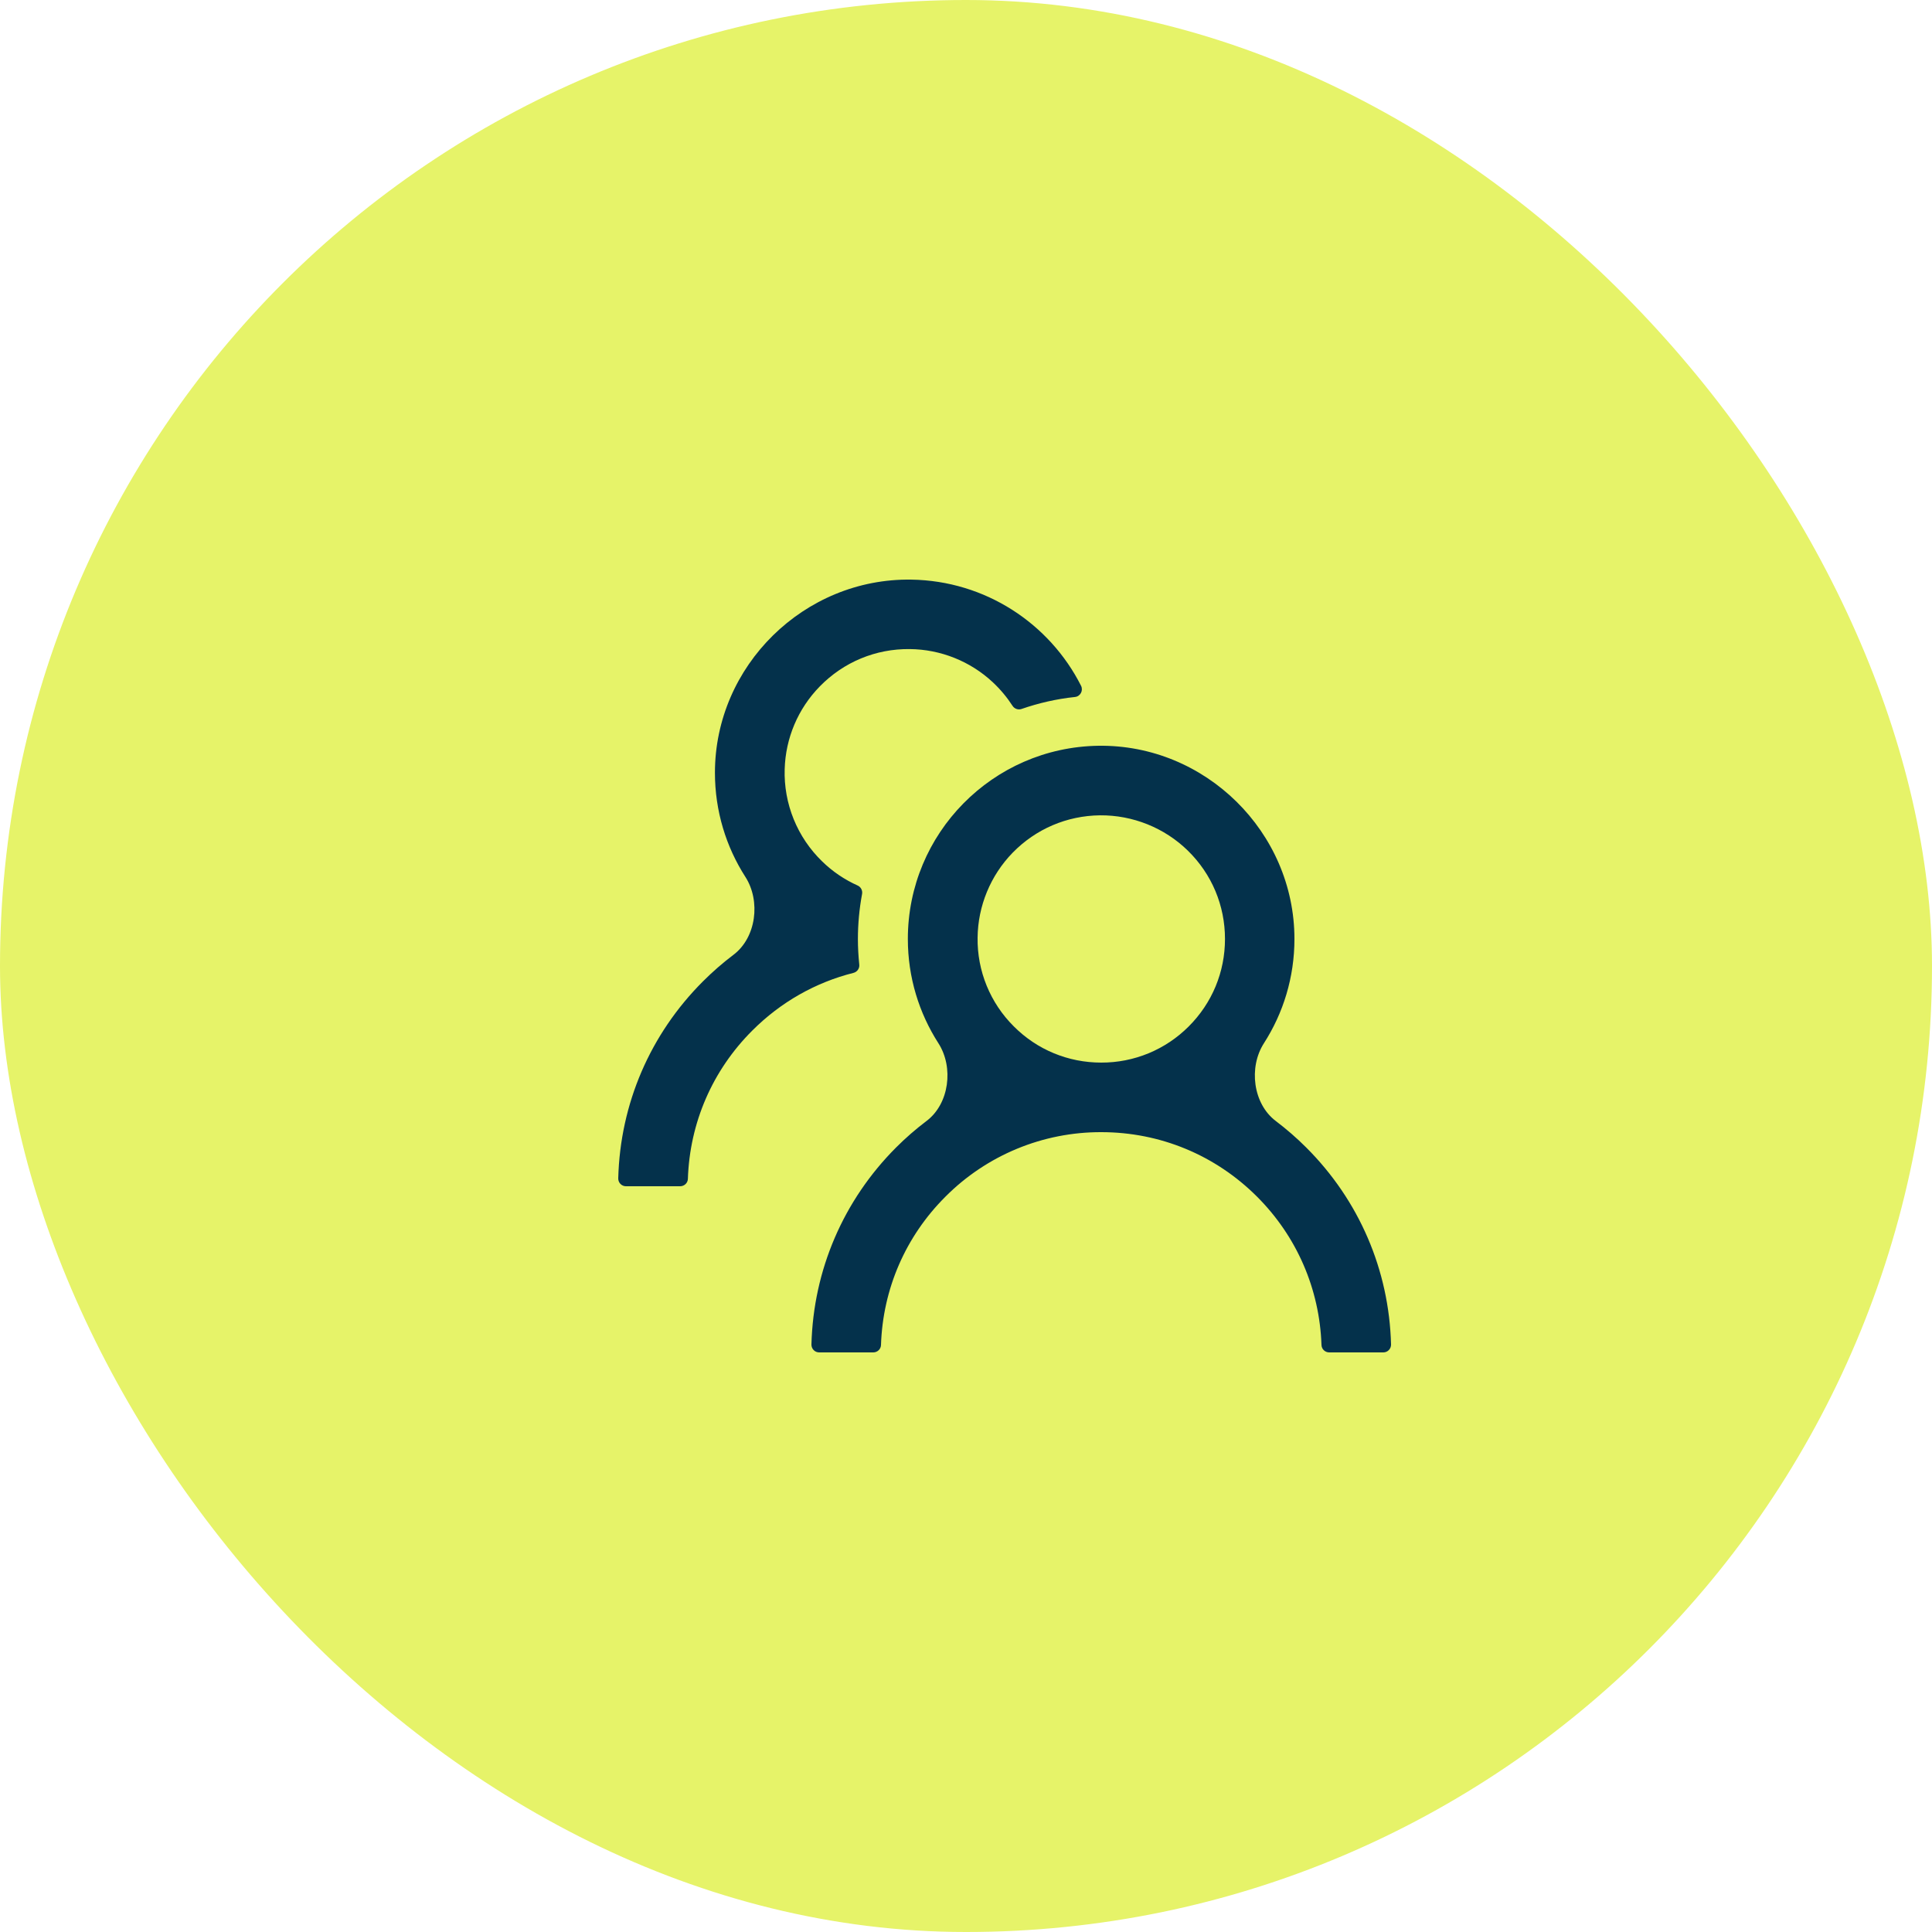
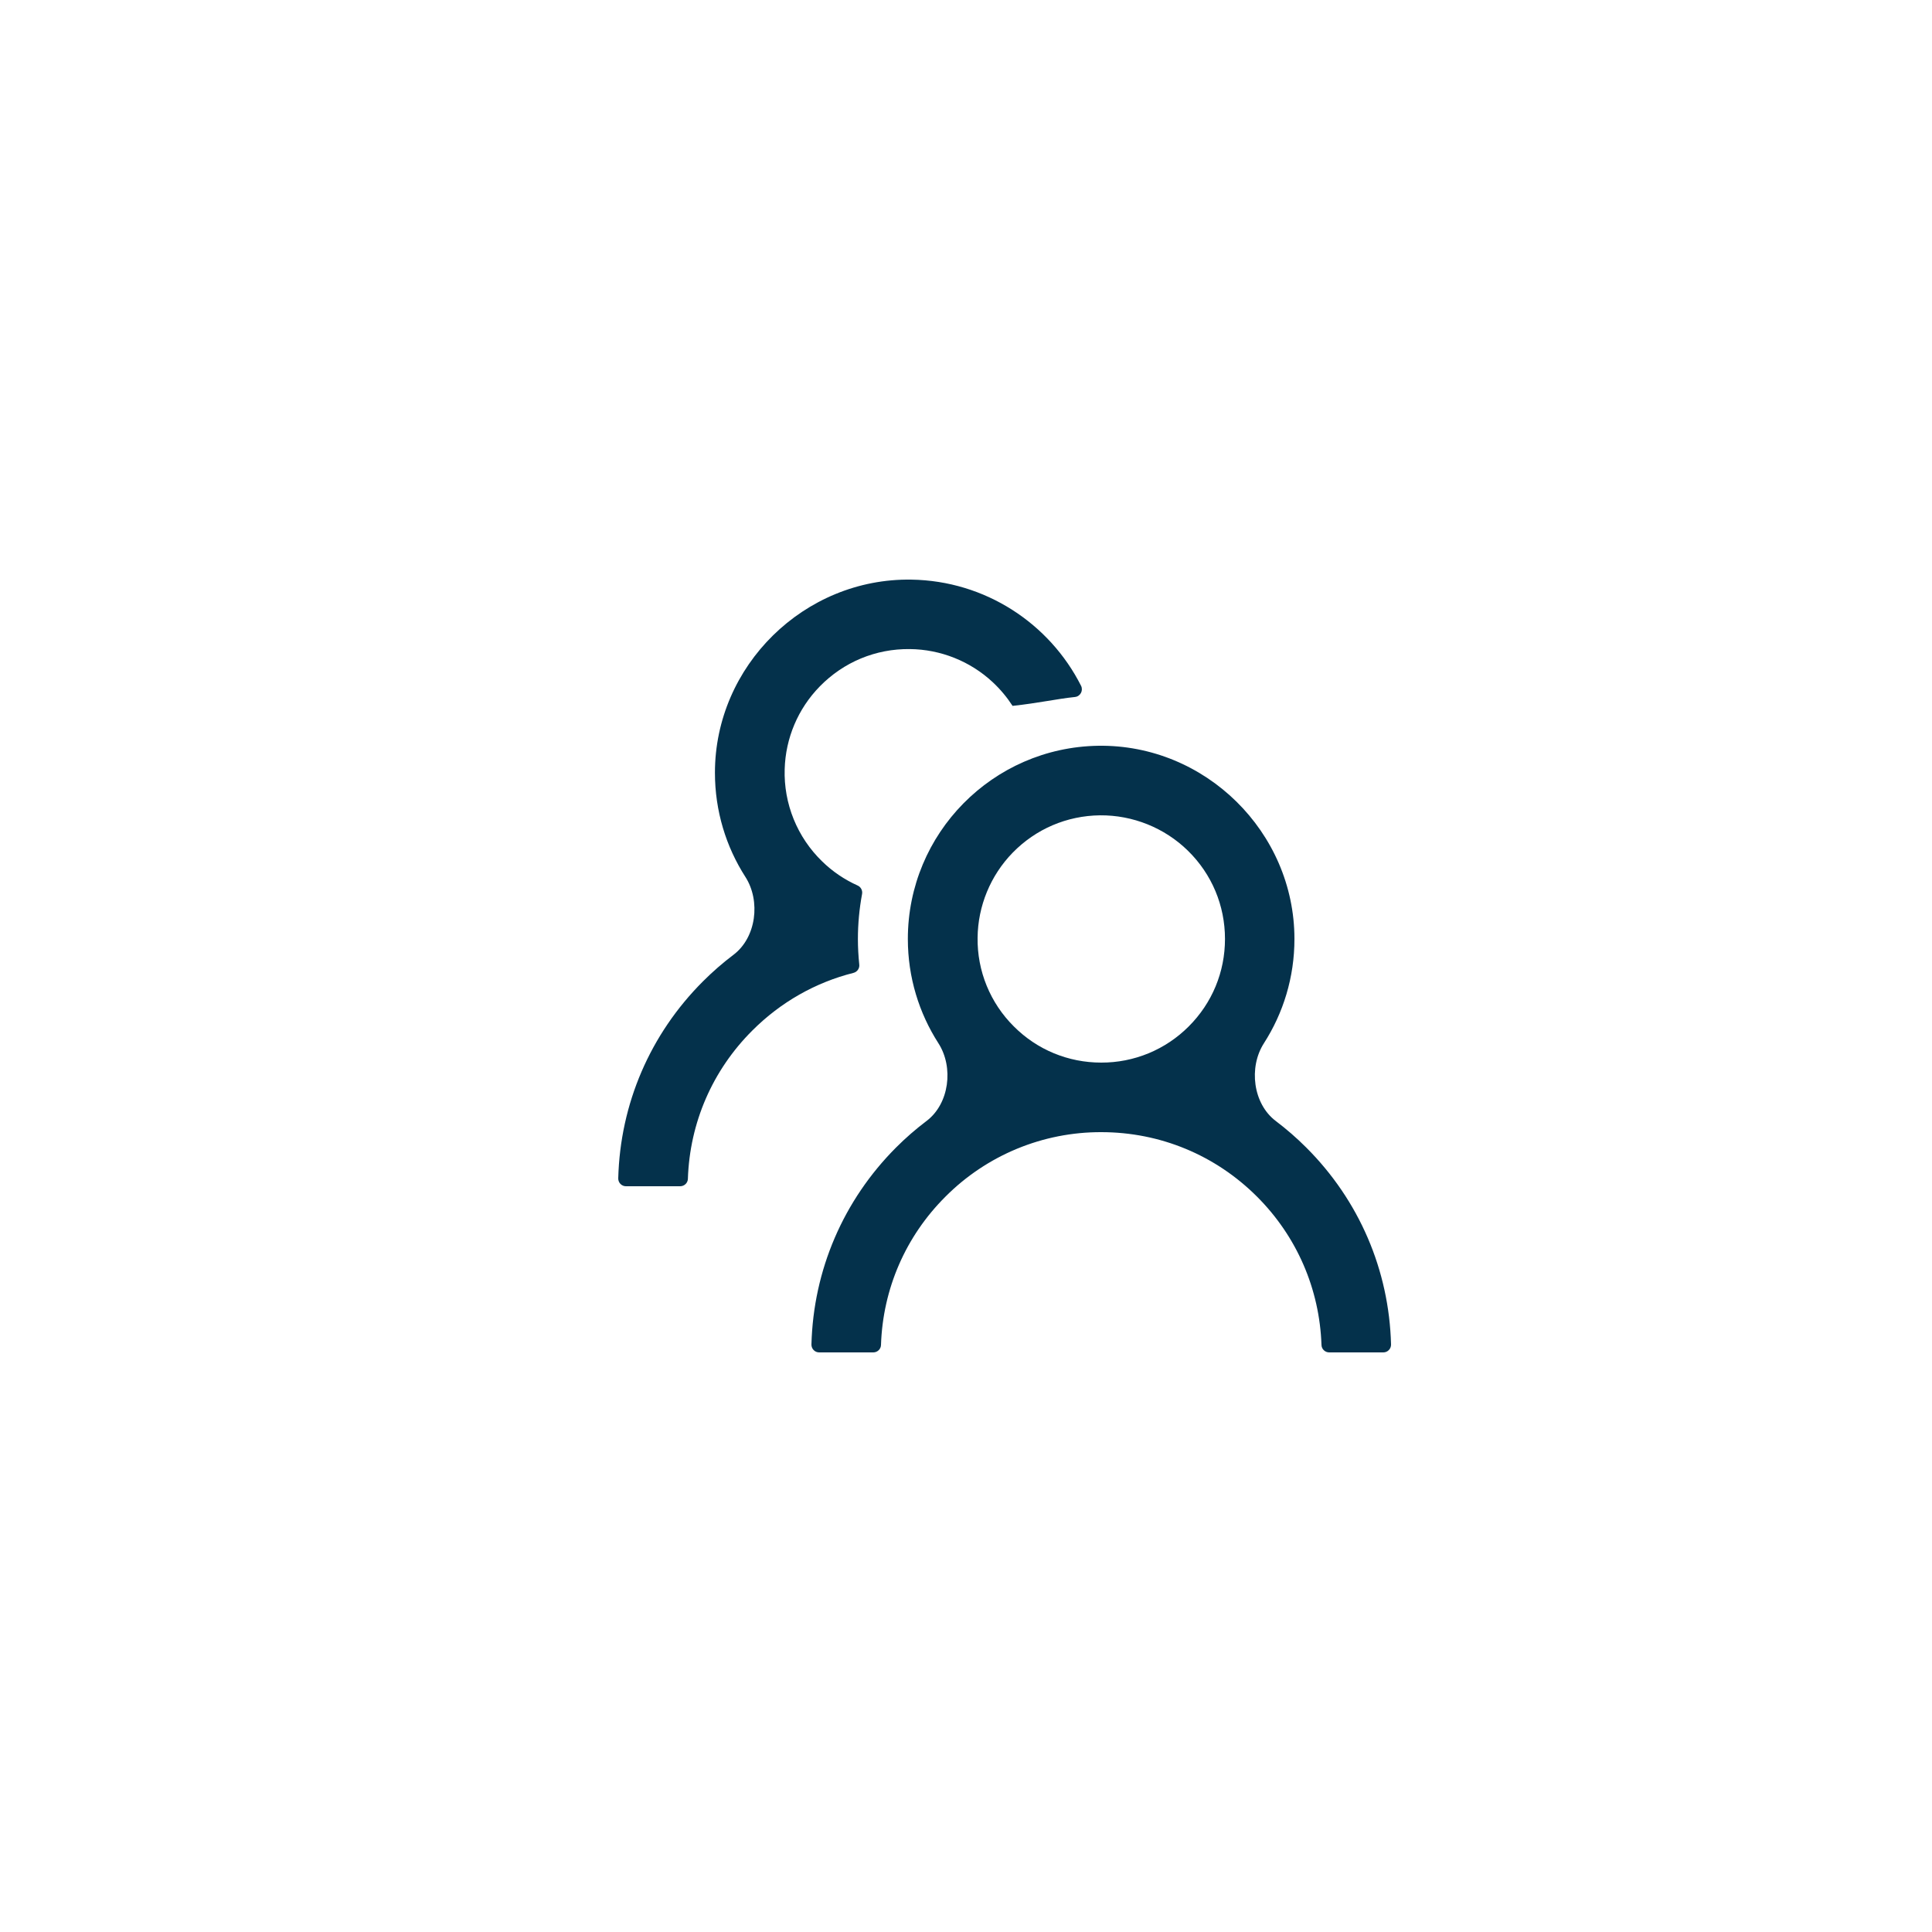
<svg xmlns="http://www.w3.org/2000/svg" width="100" height="100" viewBox="0 0 100 100" fill="none">
-   <rect width="100" height="100" rx="50" fill="#E6F369" />
-   <path d="M67.61 59.395C67.116 58.901 66.589 58.443 66.034 58.023C64.853 57.131 64.621 55.242 65.421 53.997C66.421 52.44 67 50.589 67 48.601C67 43.061 62.38 38.516 56.84 38.601C51.385 38.686 46.99 43.131 46.99 48.601C46.99 50.589 47.572 52.441 48.572 53.998C49.371 55.242 49.138 57.13 47.958 58.021C47.402 58.441 46.874 58.9 46.38 59.395C43.65 62.13 42.1 65.74 42 69.59C41.999 69.643 42.008 69.697 42.028 69.746C42.047 69.796 42.076 69.841 42.114 69.879C42.151 69.918 42.195 69.948 42.245 69.969C42.294 69.989 42.347 70 42.4 70H45.2C45.415 70 45.595 69.83 45.6 69.615C45.695 66.715 46.87 64 48.935 61.94C49.992 60.878 51.249 60.036 52.633 59.462C54.017 58.889 55.502 58.596 57 58.6C60.045 58.6 62.91 59.785 65.065 61.94C67.125 64 68.3 66.715 68.4 69.615C68.405 69.83 68.585 70 68.8 70H71.6C71.653 70 71.706 69.989 71.755 69.969C71.805 69.948 71.849 69.918 71.886 69.879C71.924 69.841 71.953 69.796 71.972 69.746C71.992 69.697 72.001 69.643 72 69.59C71.9 65.74 70.35 62.13 67.61 59.395ZM57 55C55.29 55 53.68 54.336 52.475 53.126C51.87 52.526 51.393 51.81 51.07 51.021C50.748 50.233 50.588 49.387 50.6 48.536C50.615 46.896 51.27 45.311 52.415 44.136C53.615 42.906 55.22 42.221 56.935 42.201C58.63 42.186 60.275 42.846 61.485 44.031C62.725 45.246 63.405 46.871 63.405 48.601C63.405 50.311 62.74 51.916 61.53 53.126C60.936 53.722 60.23 54.195 59.453 54.517C58.675 54.838 57.842 55.003 57 55ZM44.475 49.921C44.43 49.486 44.405 49.046 44.405 48.601C44.405 47.806 44.48 47.031 44.62 46.276C44.655 46.096 44.56 45.911 44.395 45.836C43.715 45.531 43.09 45.111 42.55 44.581C41.914 43.964 41.413 43.221 41.08 42.4C40.747 41.578 40.588 40.697 40.615 39.811C40.66 38.206 41.305 36.681 42.43 35.531C43.665 34.266 45.325 33.576 47.09 33.596C48.685 33.611 50.225 34.226 51.39 35.316C51.785 35.686 52.125 36.096 52.41 36.536C52.51 36.691 52.705 36.756 52.875 36.696C53.755 36.391 54.685 36.176 55.64 36.076C55.92 36.046 56.08 35.746 55.955 35.496C54.33 32.281 51.01 30.061 47.17 30.001C41.625 29.916 37.005 34.461 37.005 39.996C37.005 41.982 37.583 43.832 38.581 45.388C39.381 46.635 39.147 48.526 37.966 49.419C37.413 49.836 36.887 50.294 36.39 50.791C33.65 53.526 32.1 57.135 32 60.99C31.999 61.044 32.008 61.097 32.028 61.146C32.047 61.196 32.076 61.241 32.114 61.28C32.151 61.318 32.196 61.348 32.245 61.369C32.294 61.39 32.347 61.4 32.4 61.4H35.205C35.42 61.4 35.6 61.23 35.605 61.015C35.7 58.115 36.875 55.4 38.94 53.34C40.41 51.87 42.21 50.851 44.175 50.356C44.37 50.306 44.5 50.121 44.475 49.921Z" fill="#04314B" />
+   <path d="M67.61 59.395C67.116 58.901 66.589 58.443 66.034 58.023C64.853 57.131 64.621 55.242 65.421 53.997C66.421 52.44 67 50.589 67 48.601C67 43.061 62.38 38.516 56.84 38.601C51.385 38.686 46.99 43.131 46.99 48.601C46.99 50.589 47.572 52.441 48.572 53.998C49.371 55.242 49.138 57.13 47.958 58.021C47.402 58.441 46.874 58.9 46.38 59.395C43.65 62.13 42.1 65.74 42 69.59C41.999 69.643 42.008 69.697 42.028 69.746C42.047 69.796 42.076 69.841 42.114 69.879C42.151 69.918 42.195 69.948 42.245 69.969C42.294 69.989 42.347 70 42.4 70H45.2C45.415 70 45.595 69.83 45.6 69.615C45.695 66.715 46.87 64 48.935 61.94C49.992 60.878 51.249 60.036 52.633 59.462C54.017 58.889 55.502 58.596 57 58.6C60.045 58.6 62.91 59.785 65.065 61.94C67.125 64 68.3 66.715 68.4 69.615C68.405 69.83 68.585 70 68.8 70H71.6C71.653 70 71.706 69.989 71.755 69.969C71.805 69.948 71.849 69.918 71.886 69.879C71.924 69.841 71.953 69.796 71.972 69.746C71.992 69.697 72.001 69.643 72 69.59C71.9 65.74 70.35 62.13 67.61 59.395ZM57 55C55.29 55 53.68 54.336 52.475 53.126C51.87 52.526 51.393 51.81 51.07 51.021C50.748 50.233 50.588 49.387 50.6 48.536C50.615 46.896 51.27 45.311 52.415 44.136C53.615 42.906 55.22 42.221 56.935 42.201C58.63 42.186 60.275 42.846 61.485 44.031C62.725 45.246 63.405 46.871 63.405 48.601C63.405 50.311 62.74 51.916 61.53 53.126C60.936 53.722 60.23 54.195 59.453 54.517C58.675 54.838 57.842 55.003 57 55ZM44.475 49.921C44.43 49.486 44.405 49.046 44.405 48.601C44.405 47.806 44.48 47.031 44.62 46.276C44.655 46.096 44.56 45.911 44.395 45.836C43.715 45.531 43.09 45.111 42.55 44.581C41.914 43.964 41.413 43.221 41.08 42.4C40.747 41.578 40.588 40.697 40.615 39.811C40.66 38.206 41.305 36.681 42.43 35.531C43.665 34.266 45.325 33.576 47.09 33.596C48.685 33.611 50.225 34.226 51.39 35.316C51.785 35.686 52.125 36.096 52.41 36.536C53.755 36.391 54.685 36.176 55.64 36.076C55.92 36.046 56.08 35.746 55.955 35.496C54.33 32.281 51.01 30.061 47.17 30.001C41.625 29.916 37.005 34.461 37.005 39.996C37.005 41.982 37.583 43.832 38.581 45.388C39.381 46.635 39.147 48.526 37.966 49.419C37.413 49.836 36.887 50.294 36.39 50.791C33.65 53.526 32.1 57.135 32 60.99C31.999 61.044 32.008 61.097 32.028 61.146C32.047 61.196 32.076 61.241 32.114 61.28C32.151 61.318 32.196 61.348 32.245 61.369C32.294 61.39 32.347 61.4 32.4 61.4H35.205C35.42 61.4 35.6 61.23 35.605 61.015C35.7 58.115 36.875 55.4 38.94 53.34C40.41 51.87 42.21 50.851 44.175 50.356C44.37 50.306 44.5 50.121 44.475 49.921Z" fill="#04314B" />
</svg>